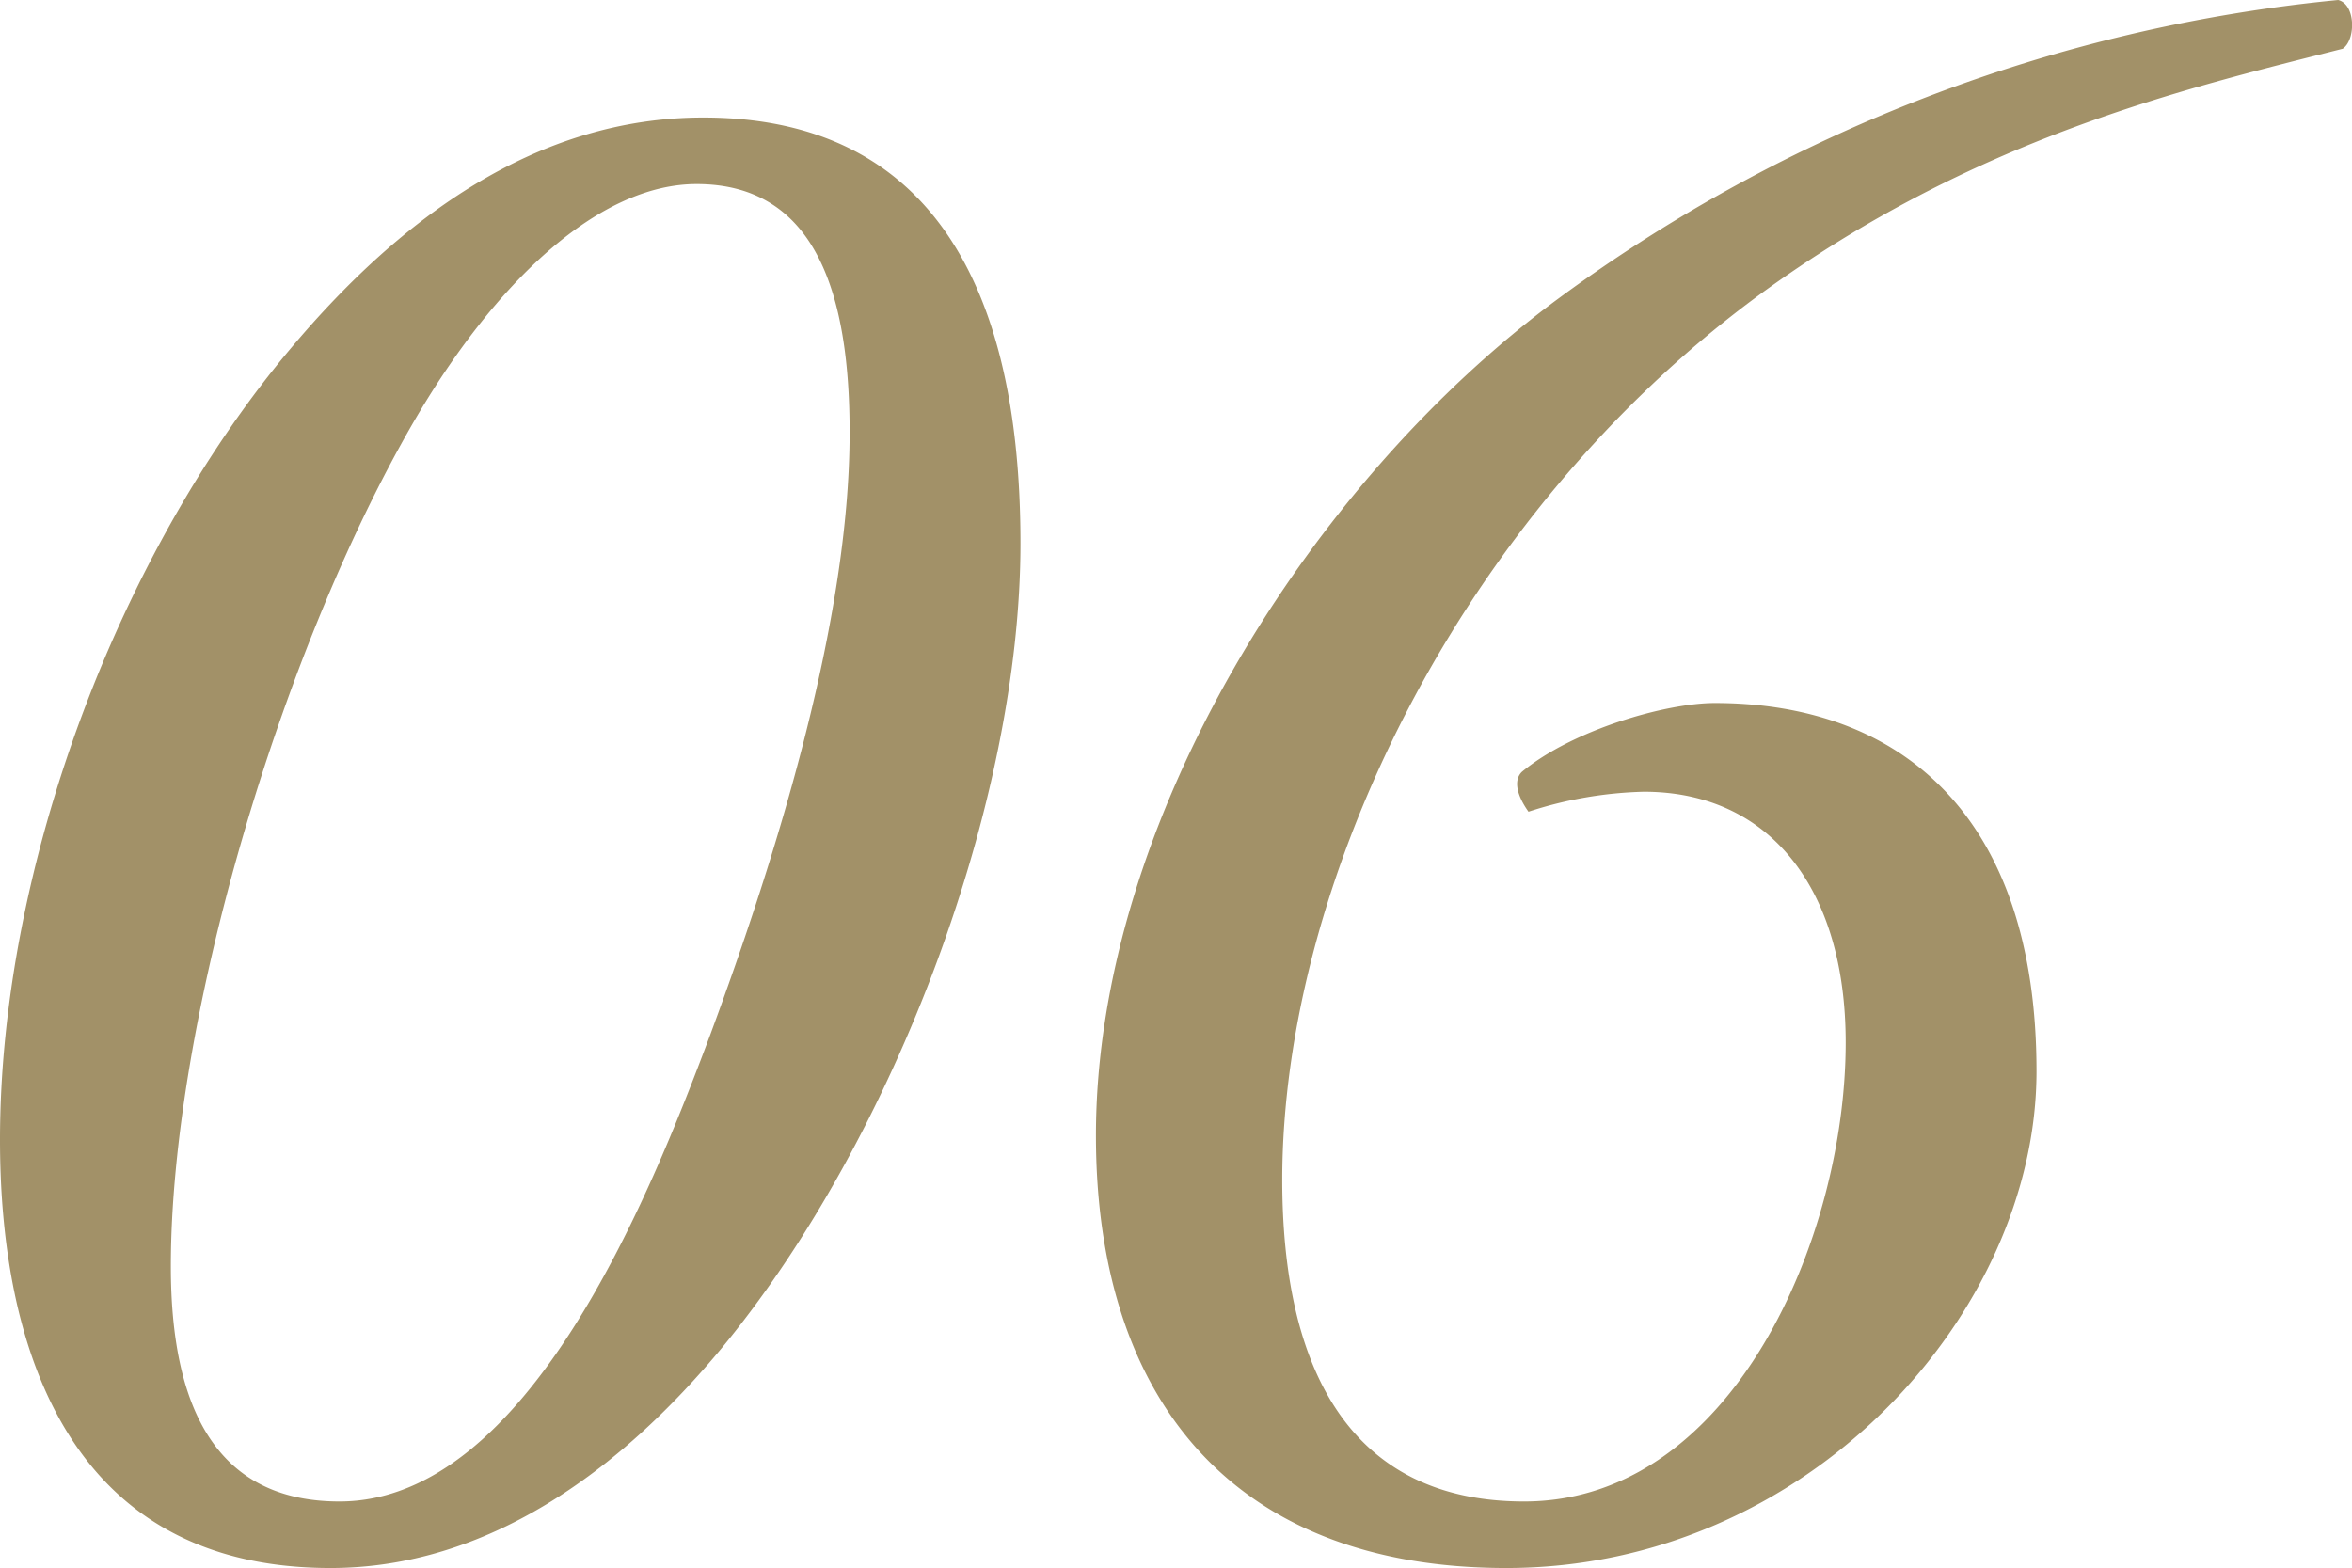
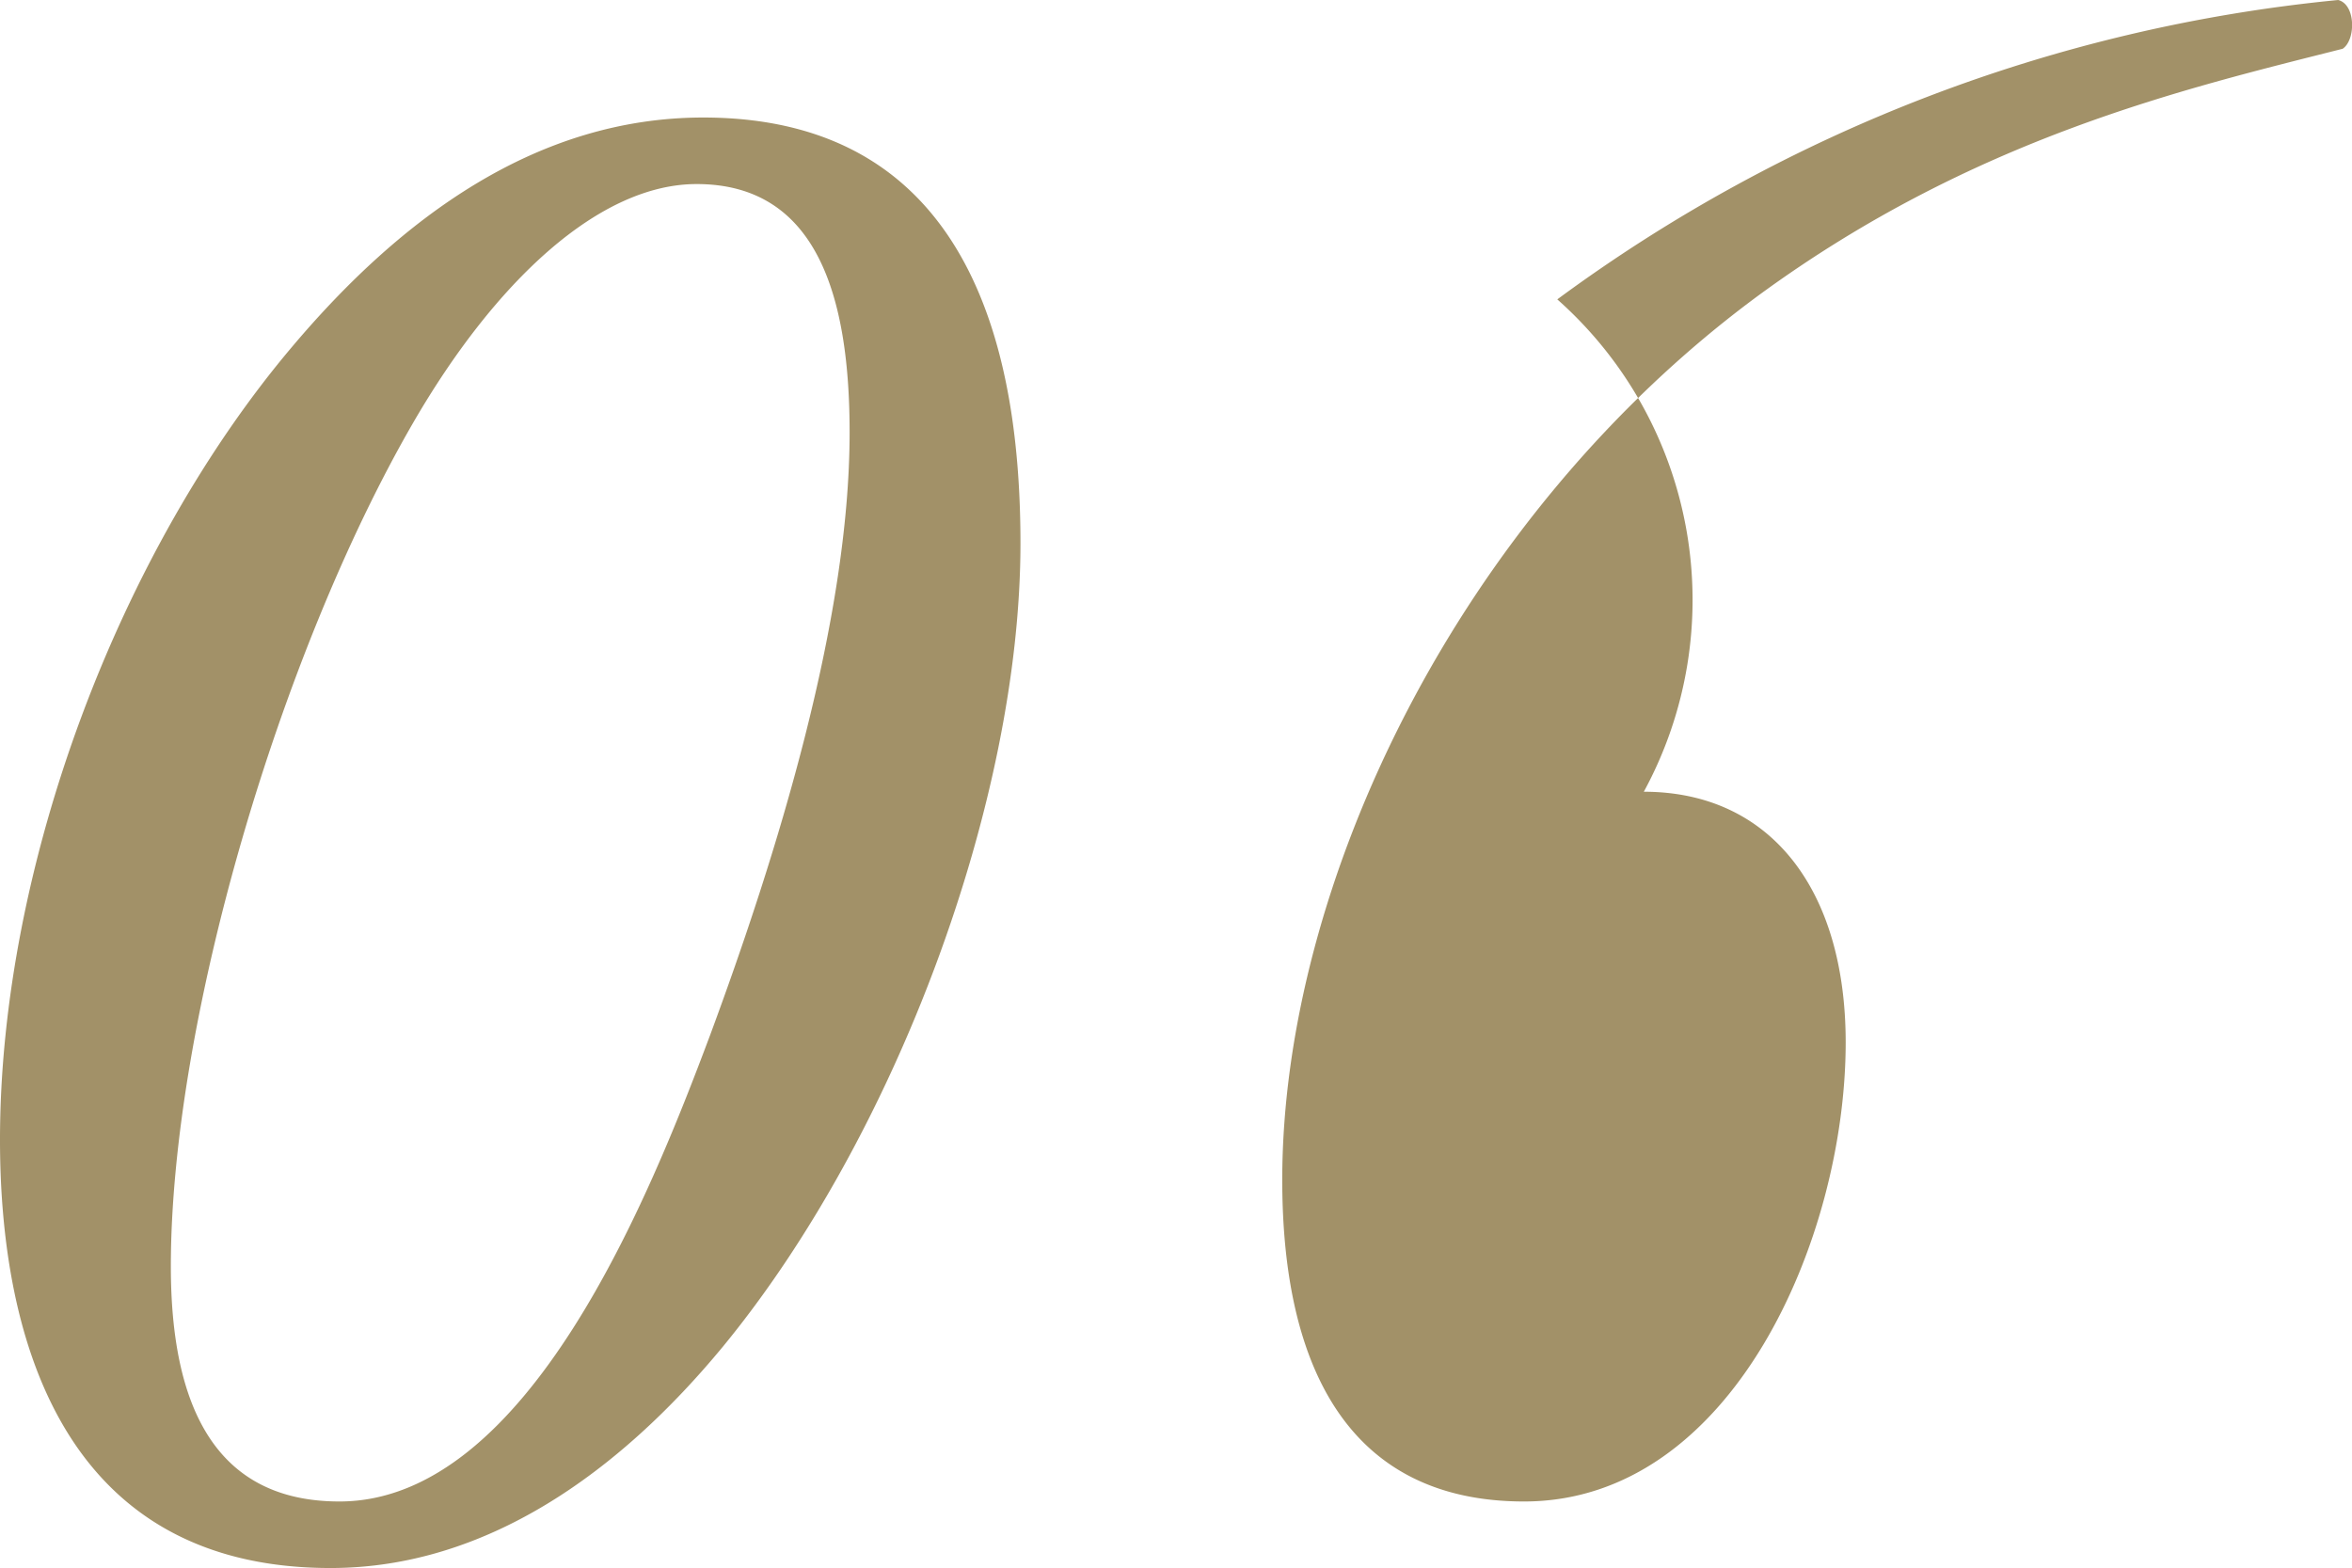
<svg xmlns="http://www.w3.org/2000/svg" width="234.31" height="156.25" viewBox="0 0 234.31 156.25">
  <defs>
    <style>
      .cls-1 {
        fill: #a29168;
        fill-rule: evenodd;
        mix-blend-mode: multiply;
      }
    </style>
  </defs>
-   <path id="_06.svg" data-name="06.svg" class="cls-1" d="M2217.56,7628.96c-16.58,0-30.06,9.95-40.89,22.76-17.23,20.34-29.17,51.72-29.17,79.12,0,18.12,5.31,42.65,32.93,42.65,15.47,0,28.73-9.5,39.12-22.1,17.23-20.99,29.61-54.36,29.61-80C2249.16,7653.27,2244.74,7628.96,2217.56,7628.96Zm-0.66,6.63c12.15,0,15.24,11.49,15.24,24.75,0,18.79-7.29,42.21-13.92,60.11-5.97,15.92-18.12,46.41-36.9,46.41-12.38,0-16.8-9.5-16.8-23.42,0-24.31,10.83-61,24.09-83.98C2196.78,7645.32,2207.17,7635.59,2216.9,7635.59Zm94.36,60.55c12.6,0,20.11,9.73,20.11,24.98,0,19.44-11.27,45.74-32.04,45.74-17.24,0-24.09-13.04-24.09-32.04,0-29.39,17.46-66.08,47.51-88.18,21.44-15.69,42.43-20.55,58.13-24.53,1.32-.88,1.32-4.42-0.45-4.86a156.488,156.488,0,0,0-77.79,29.83c-24.53,18.13-45.96,51.94-45.96,83.32,0,26.3,13.7,43.09,40.88,43.09,30.06,0,52.82-25.41,52.82-49.5,0-25.64-13.7-36.69-32.05-36.69-4.86,0-14.14,2.66-19.22,6.86-0.89.88-.44,2.43,0.66,3.97A40.021,40.021,0,0,1,2311.26,7696.14Z" transform="translate(-2147.5 -7617.25)" />
+   <path id="_06.svg" data-name="06.svg" class="cls-1" d="M2217.56,7628.96c-16.58,0-30.06,9.95-40.89,22.76-17.23,20.34-29.17,51.72-29.17,79.12,0,18.12,5.31,42.65,32.93,42.65,15.47,0,28.73-9.5,39.12-22.1,17.23-20.99,29.61-54.36,29.61-80C2249.16,7653.27,2244.74,7628.96,2217.56,7628.96Zm-0.66,6.63c12.15,0,15.24,11.49,15.24,24.75,0,18.79-7.29,42.21-13.92,60.11-5.97,15.92-18.12,46.41-36.9,46.41-12.38,0-16.8-9.5-16.8-23.42,0-24.31,10.83-61,24.09-83.98C2196.78,7645.32,2207.17,7635.59,2216.9,7635.59Zm94.36,60.55c12.6,0,20.11,9.73,20.11,24.98,0,19.44-11.27,45.74-32.04,45.74-17.24,0-24.09-13.04-24.09-32.04,0-29.39,17.46-66.08,47.51-88.18,21.44-15.69,42.43-20.55,58.13-24.53,1.32-.88,1.32-4.42-0.45-4.86a156.488,156.488,0,0,0-77.79,29.83A40.021,40.021,0,0,1,2311.26,7696.14Z" transform="translate(-2147.5 -7617.25)" />
</svg>